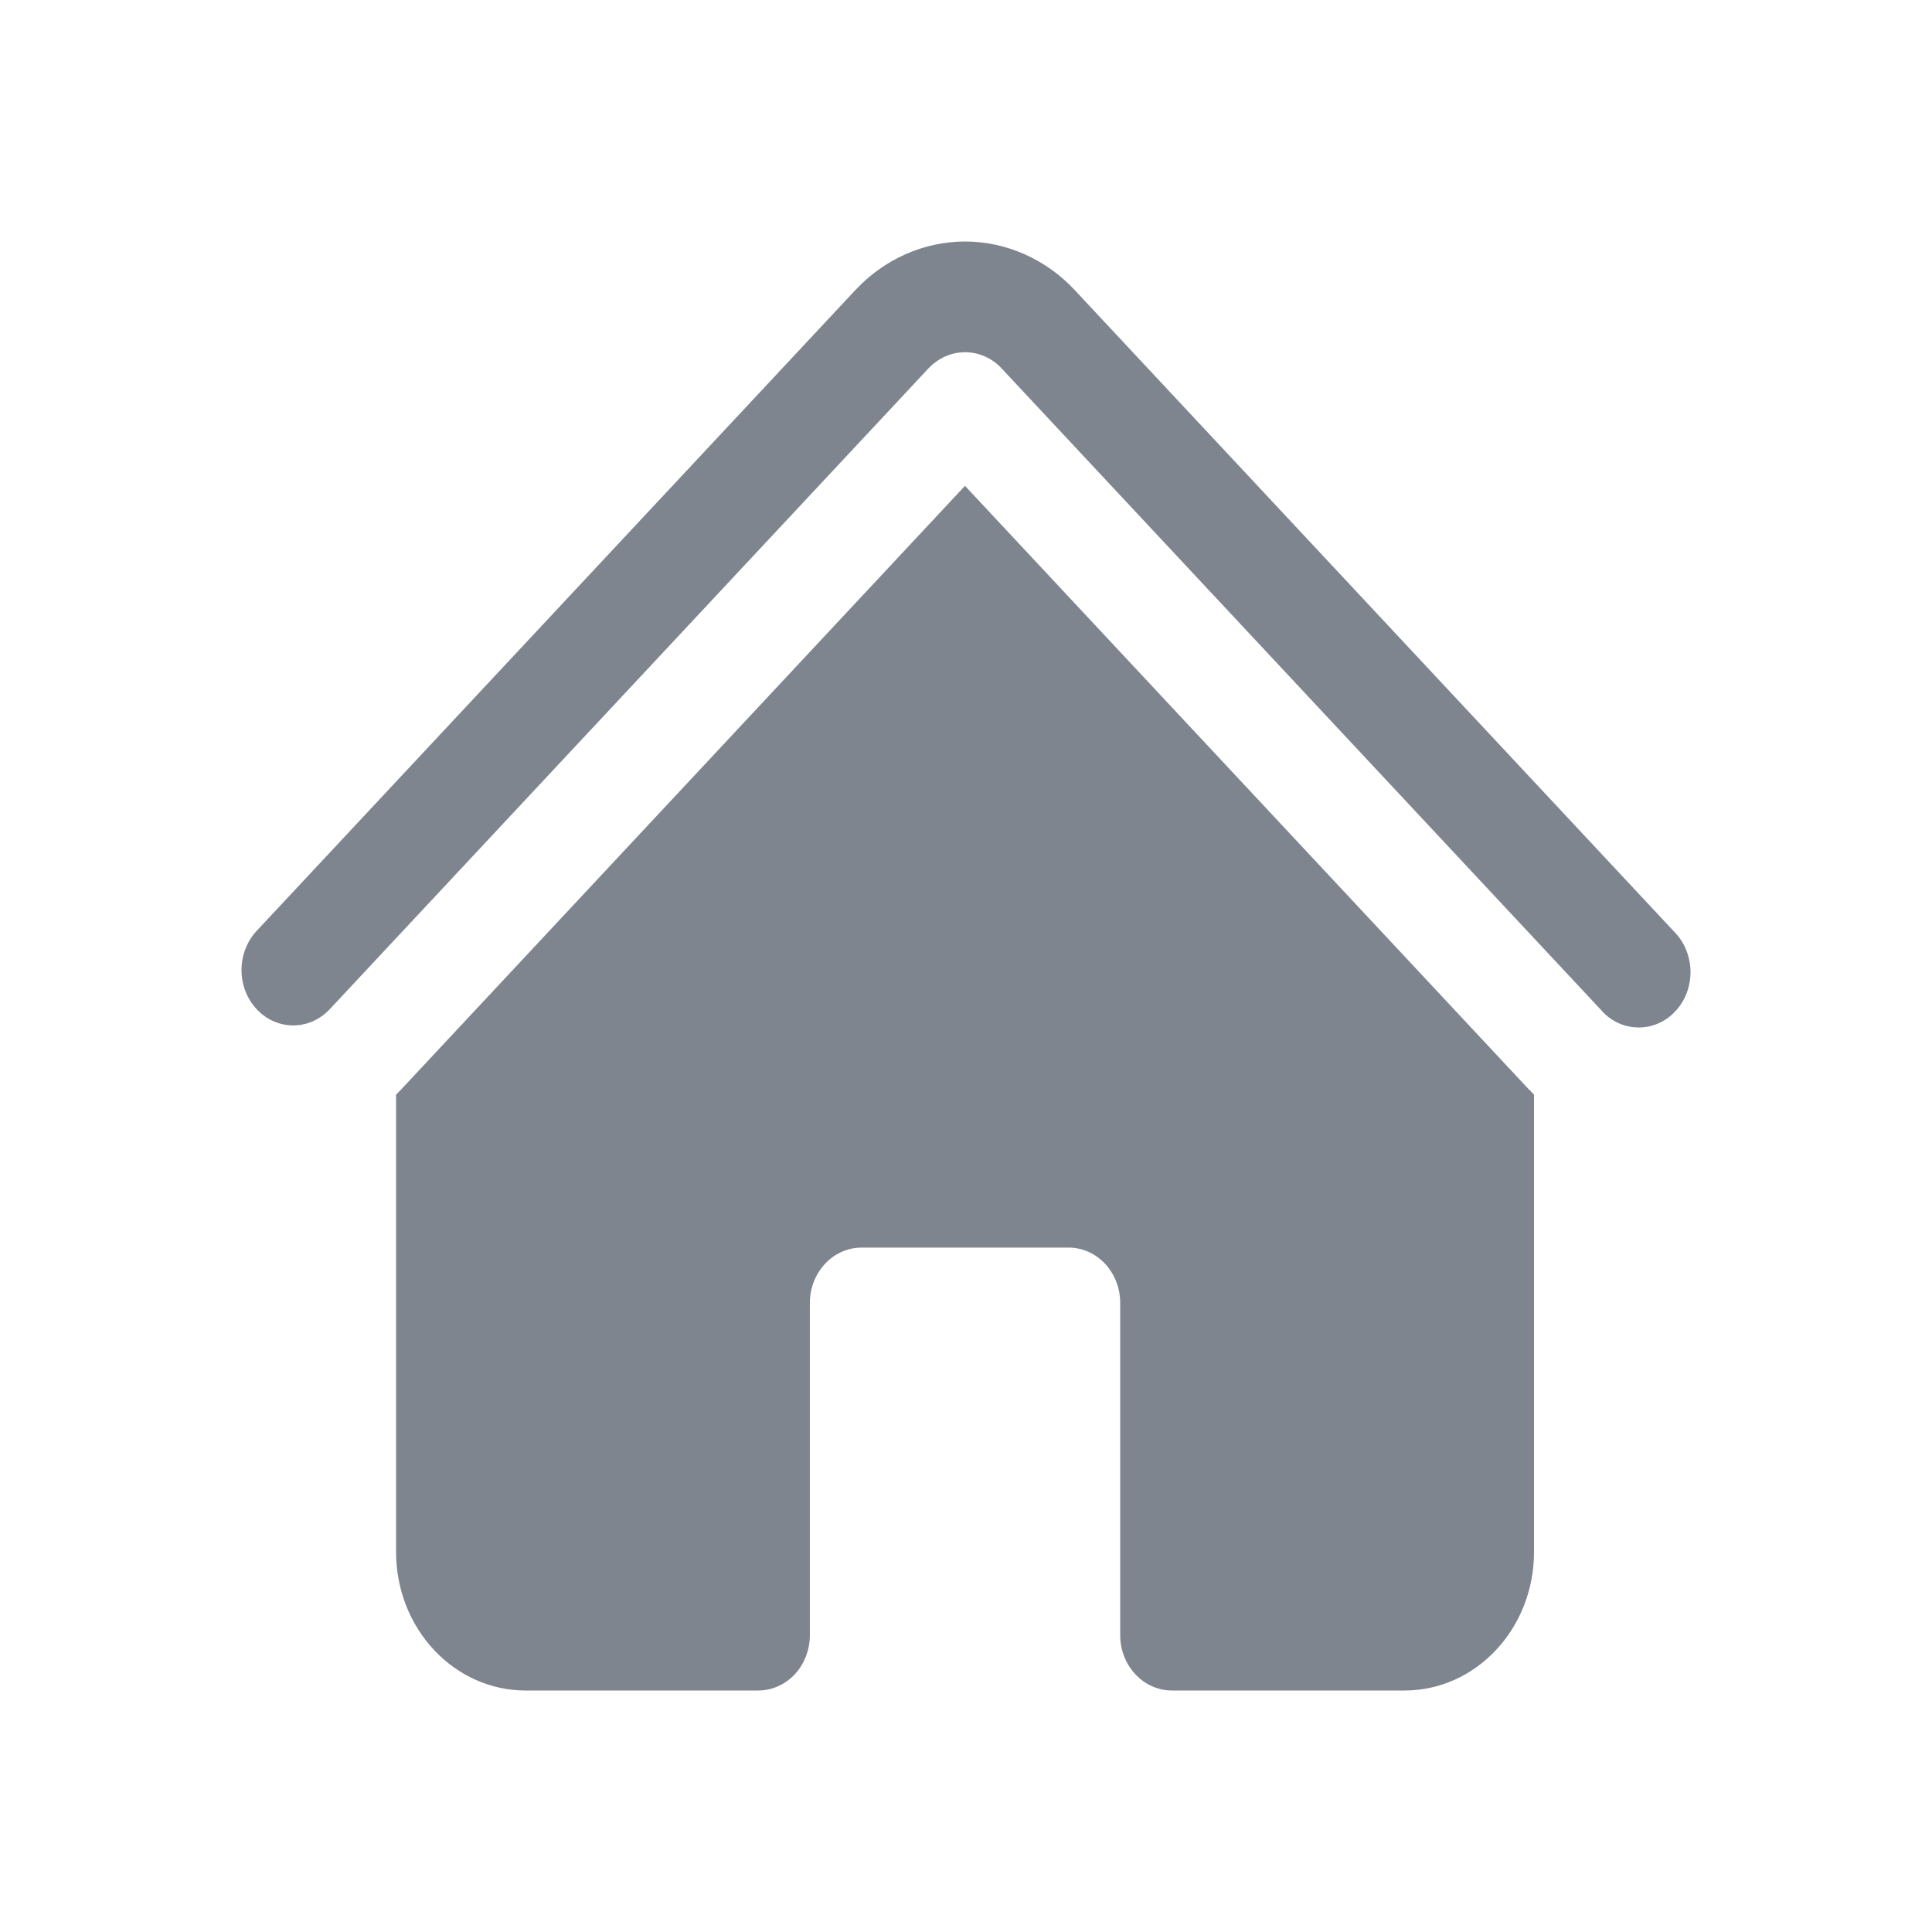
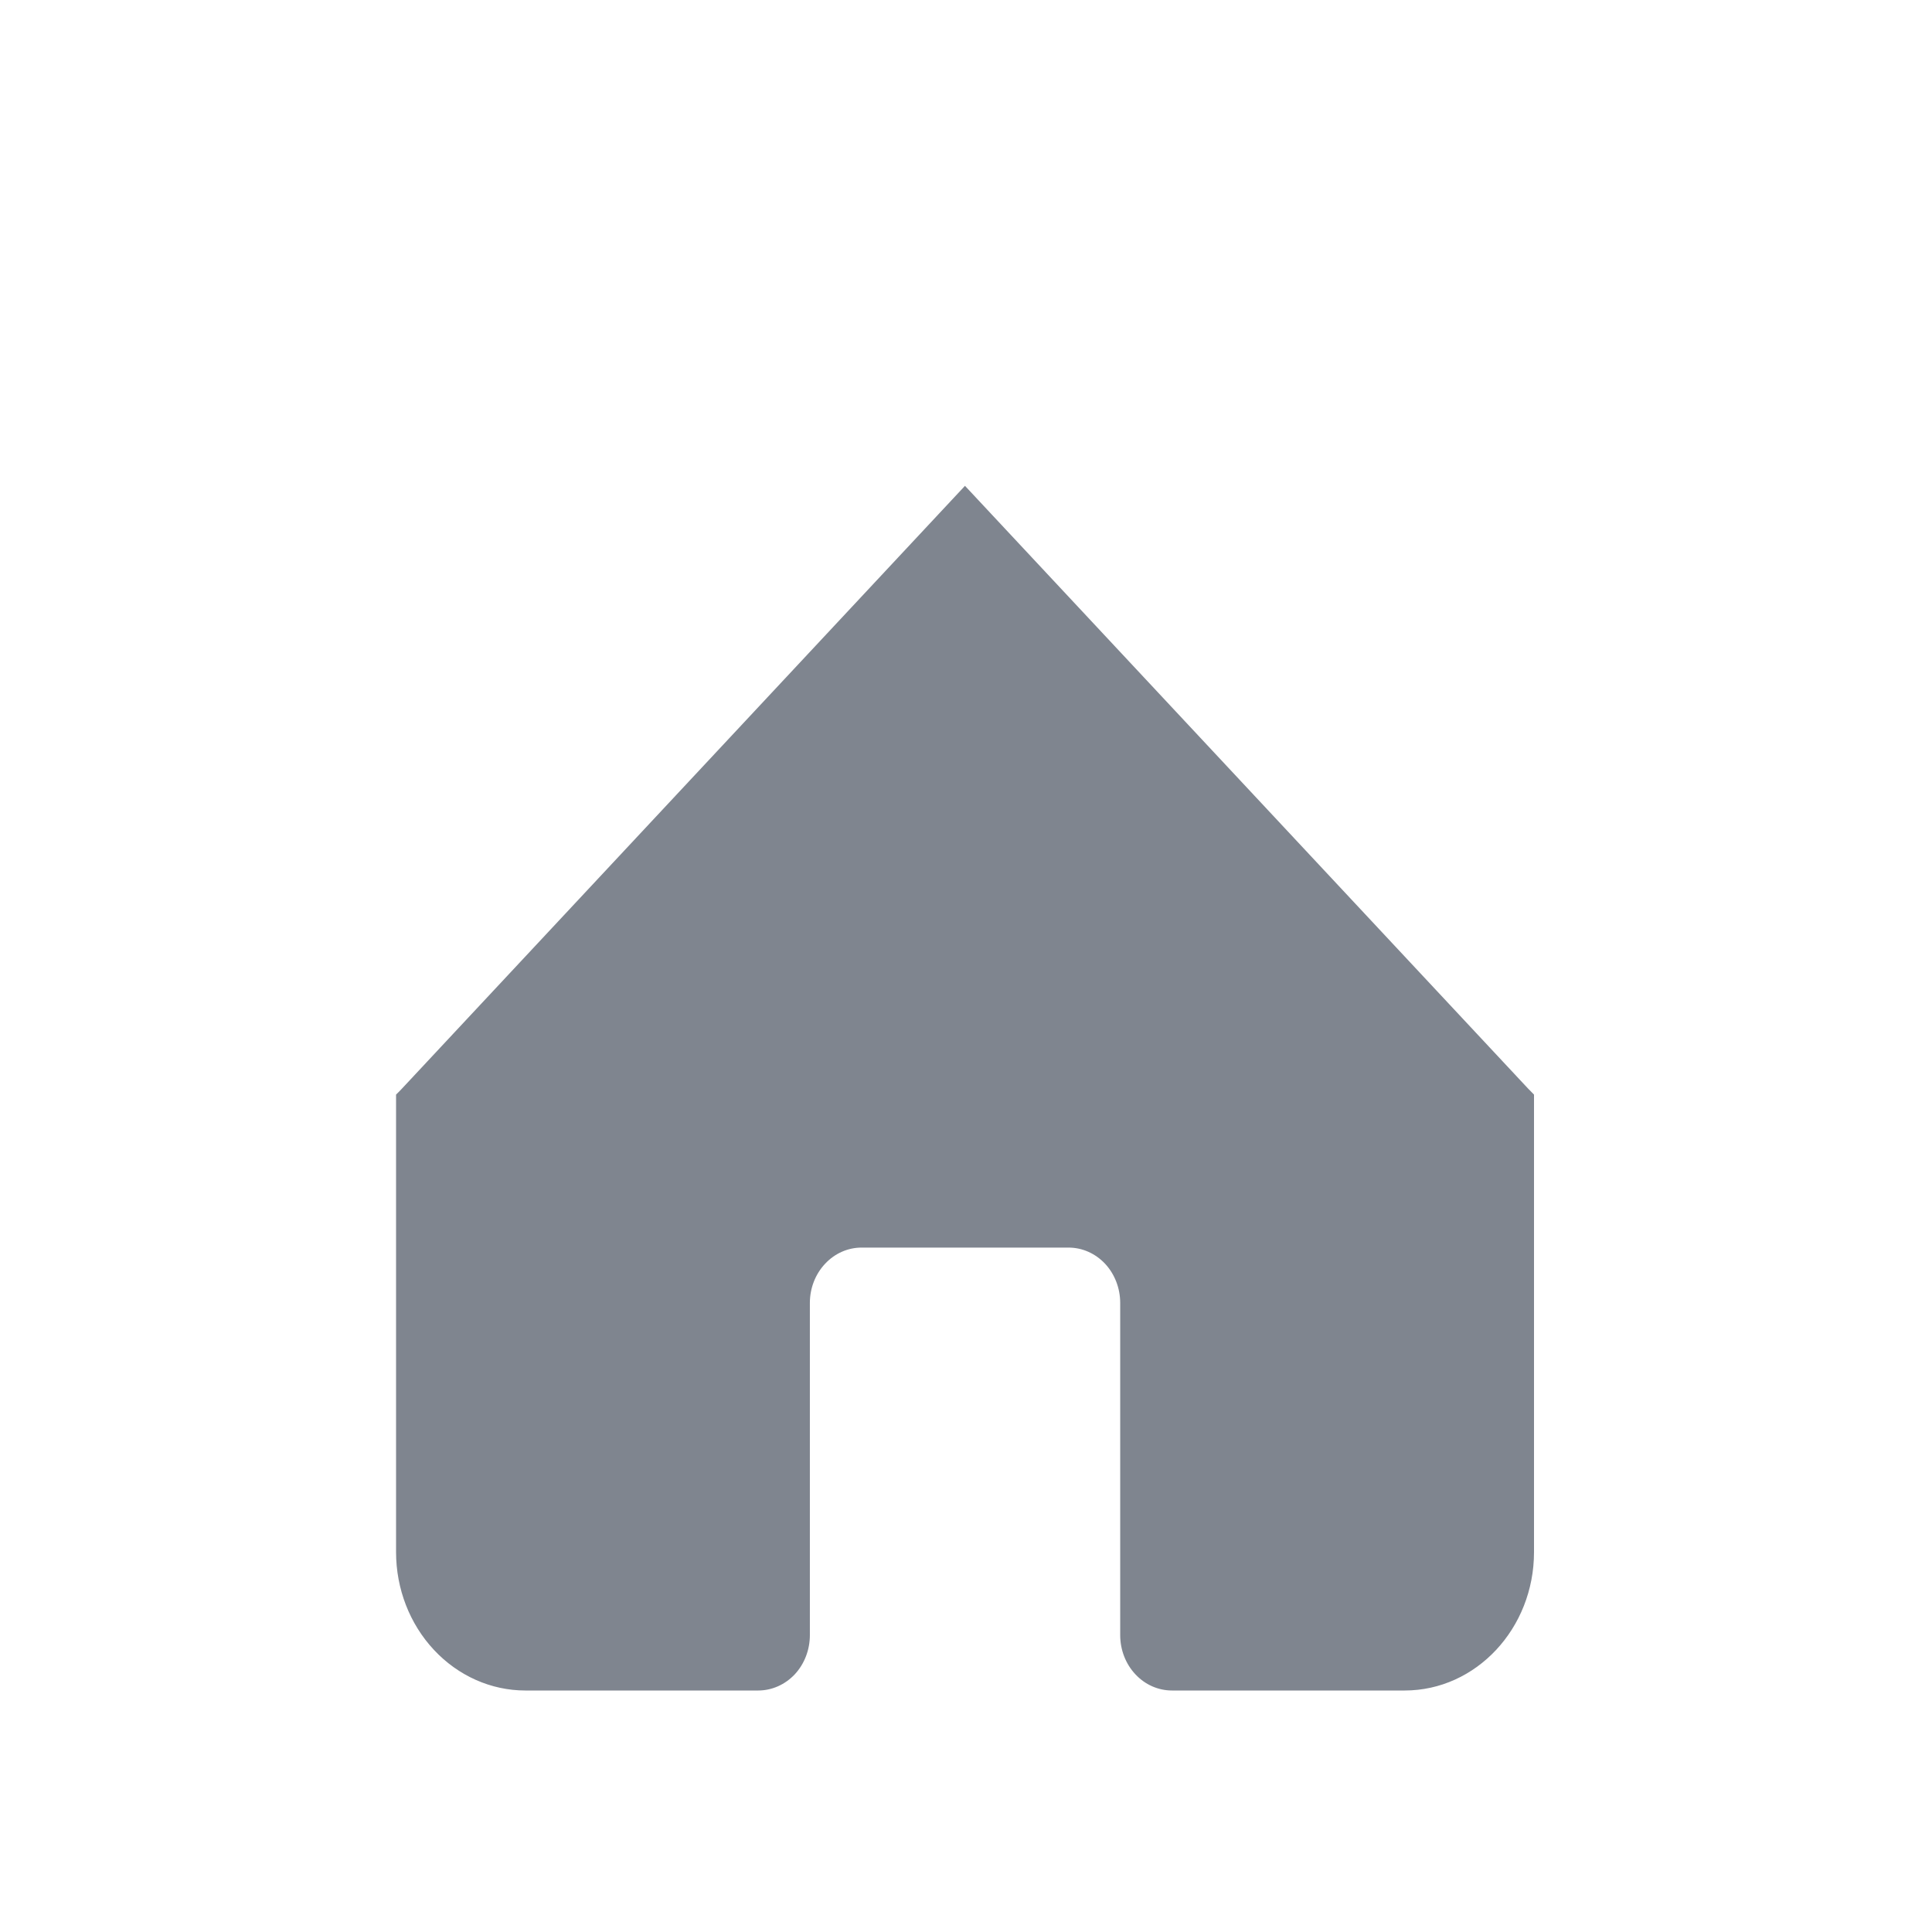
<svg xmlns="http://www.w3.org/2000/svg" width="16" height="16" viewBox="0 0 16 16" fill="none">
  <g id="home-16">
    <g id="Vector">
-       <path d="M7.689 3.051C7.77 2.965 7.879 2.917 7.992 2.917C8.106 2.917 8.215 2.965 8.295 3.051L13.258 8.363C13.297 8.409 13.345 8.445 13.397 8.47C13.45 8.495 13.507 8.508 13.564 8.509C13.622 8.51 13.679 8.499 13.732 8.476C13.785 8.453 13.834 8.419 13.874 8.375C13.915 8.332 13.947 8.28 13.969 8.223C13.99 8.165 14.001 8.104 14 8.043C13.999 7.981 13.986 7.921 13.963 7.864C13.94 7.808 13.906 7.757 13.864 7.715L8.901 2.403C8.782 2.275 8.64 2.174 8.484 2.105C8.328 2.036 8.161 2 7.992 2C7.823 2 7.656 2.036 7.5 2.105C7.344 2.174 7.203 2.275 7.083 2.403L2.12 7.715C2.042 7.802 1.999 7.918 2 8.038C2.001 8.158 2.046 8.273 2.126 8.358C2.205 8.443 2.313 8.491 2.425 8.492C2.537 8.493 2.645 8.447 2.726 8.363L7.689 3.051Z" fill="#7F858F" />
      <path d="M7.992 4.024L12.652 9.012C12.669 9.03 12.687 9.048 12.704 9.065V12.854C12.704 13.486 12.224 14 11.633 14H9.706C9.592 14 9.483 13.952 9.403 13.866C9.322 13.78 9.277 13.663 9.277 13.541V10.79C9.277 10.669 9.232 10.552 9.152 10.466C9.071 10.38 8.963 10.332 8.849 10.332H7.135C7.022 10.332 6.913 10.38 6.833 10.466C6.752 10.552 6.707 10.669 6.707 10.79V13.541C6.707 13.663 6.662 13.78 6.582 13.866C6.501 13.952 6.392 14 6.279 14H4.351C4.067 14 3.795 13.879 3.594 13.664C3.393 13.449 3.28 13.158 3.28 12.854V9.065C3.298 9.048 3.315 9.03 3.332 9.012L7.992 4.023V4.024Z" fill="#7F858F" />
    </g>
  </g>
</svg>